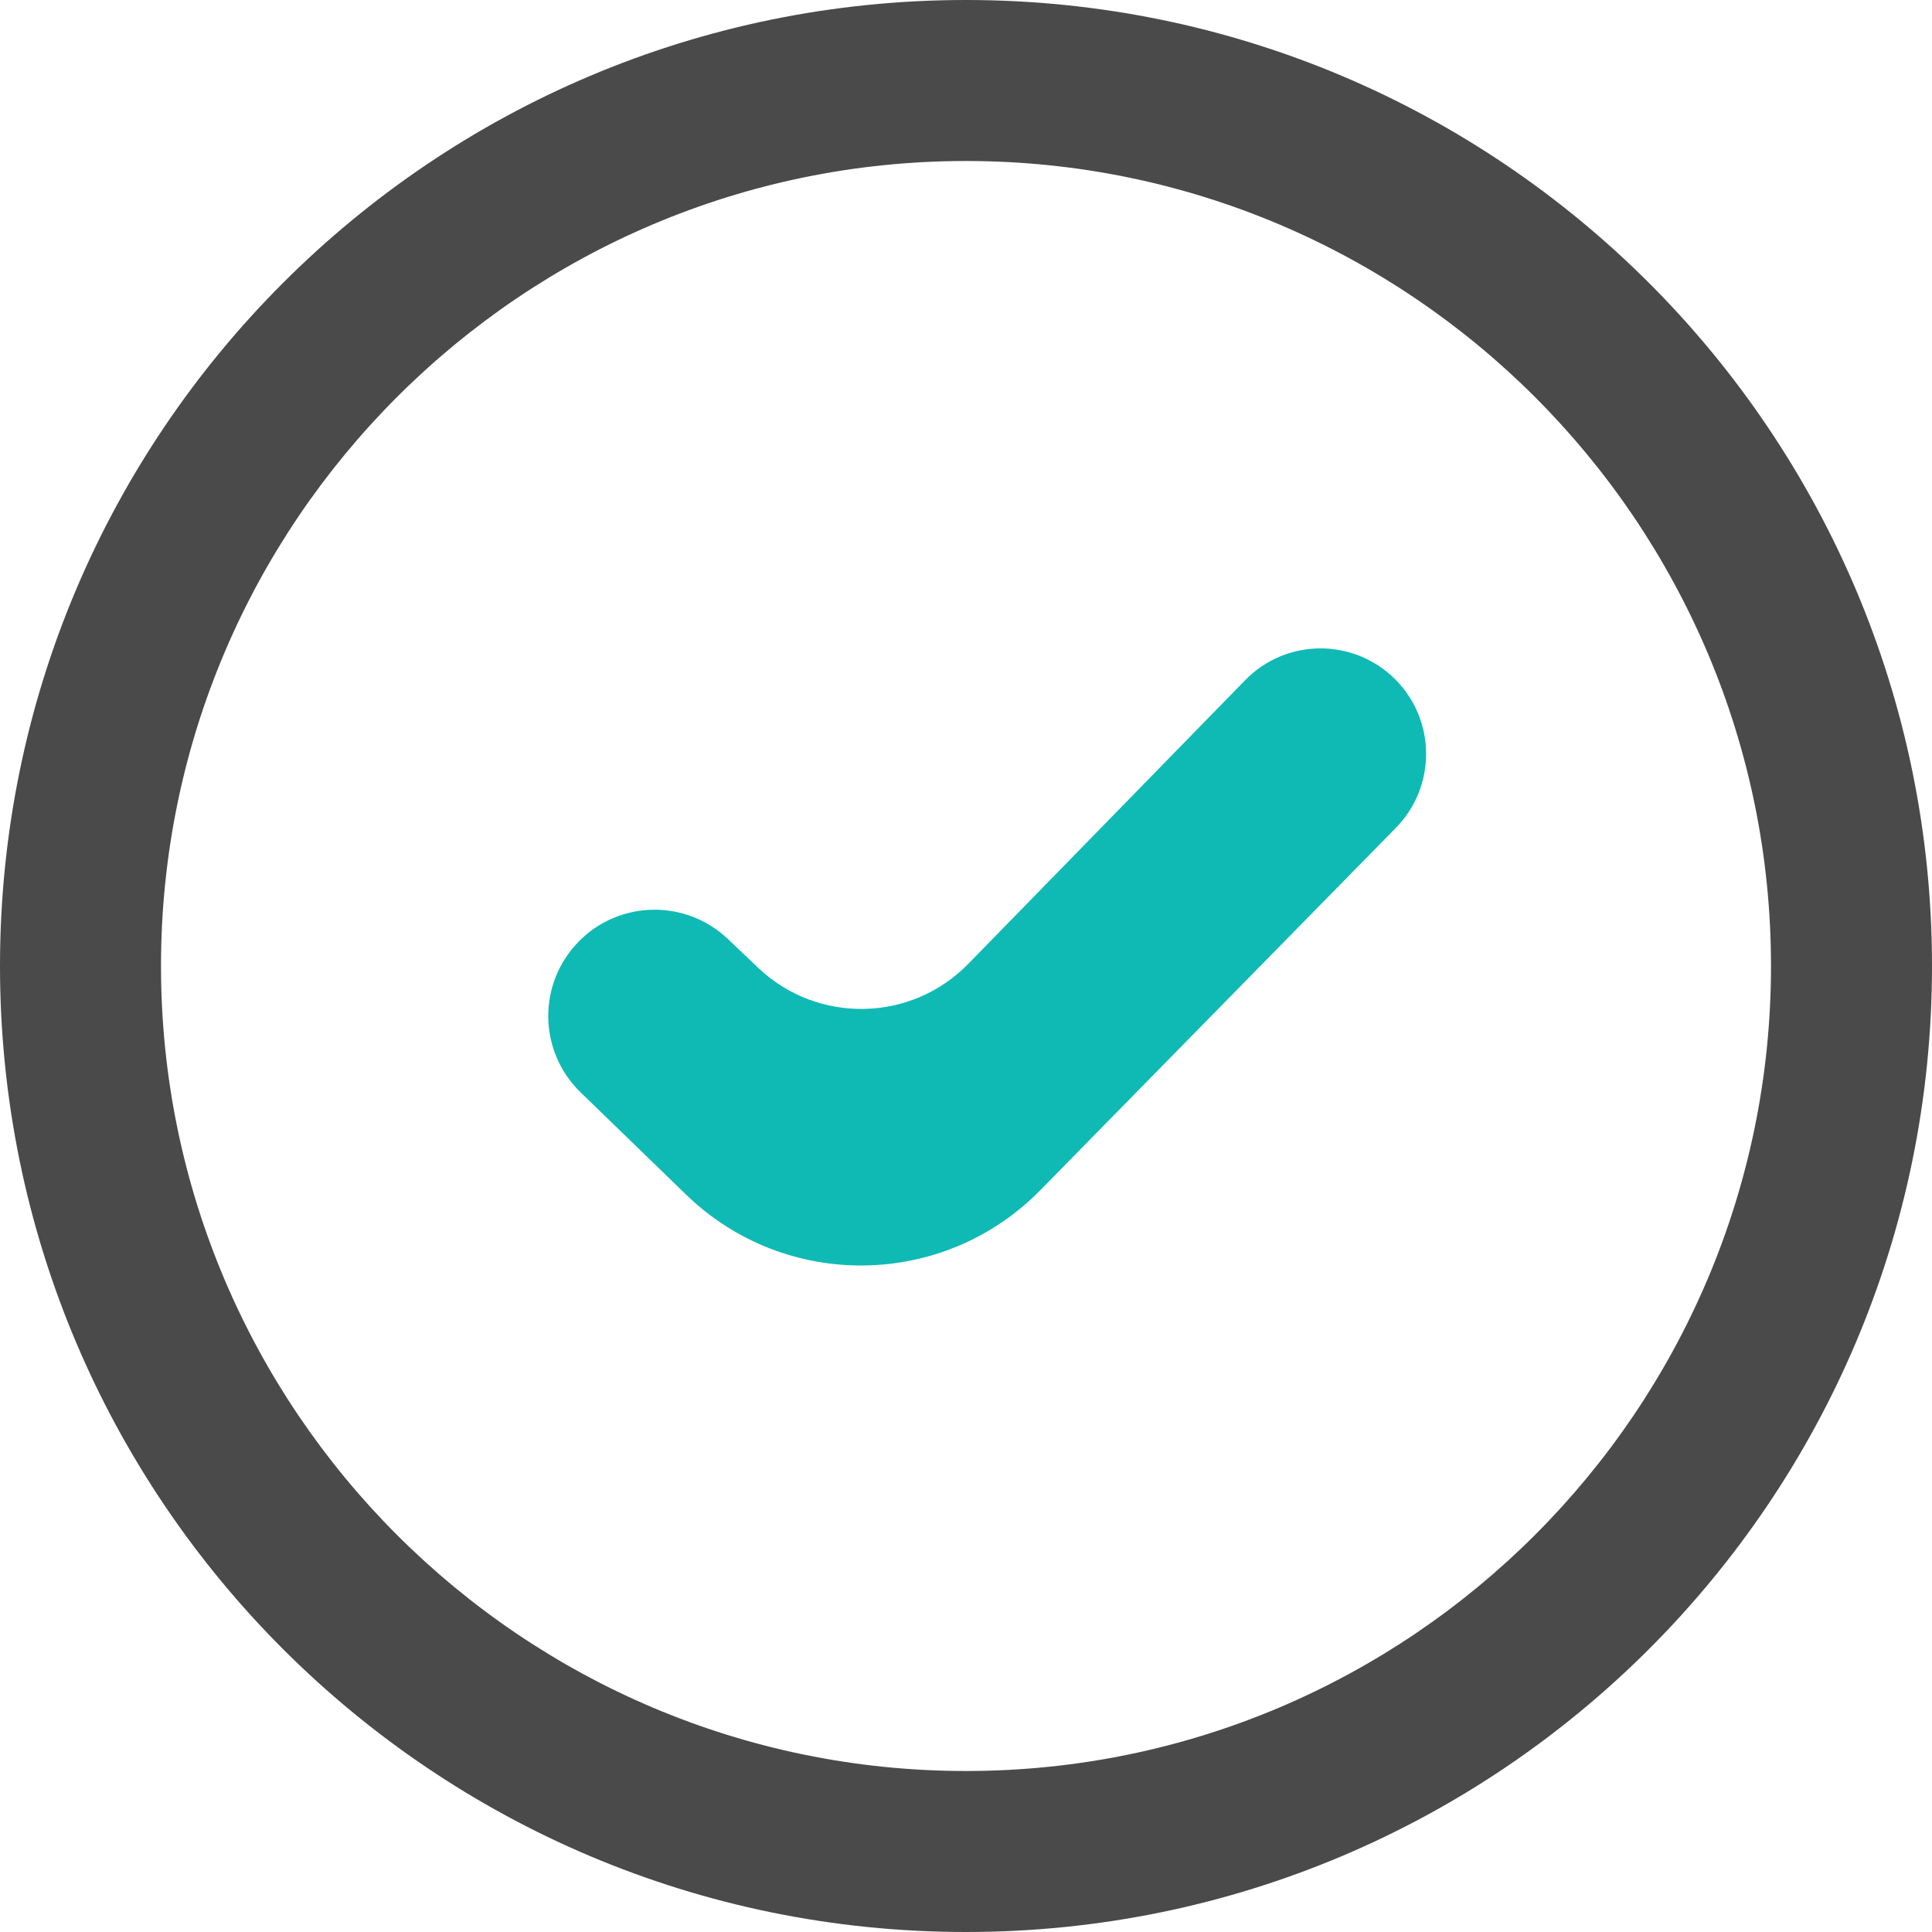
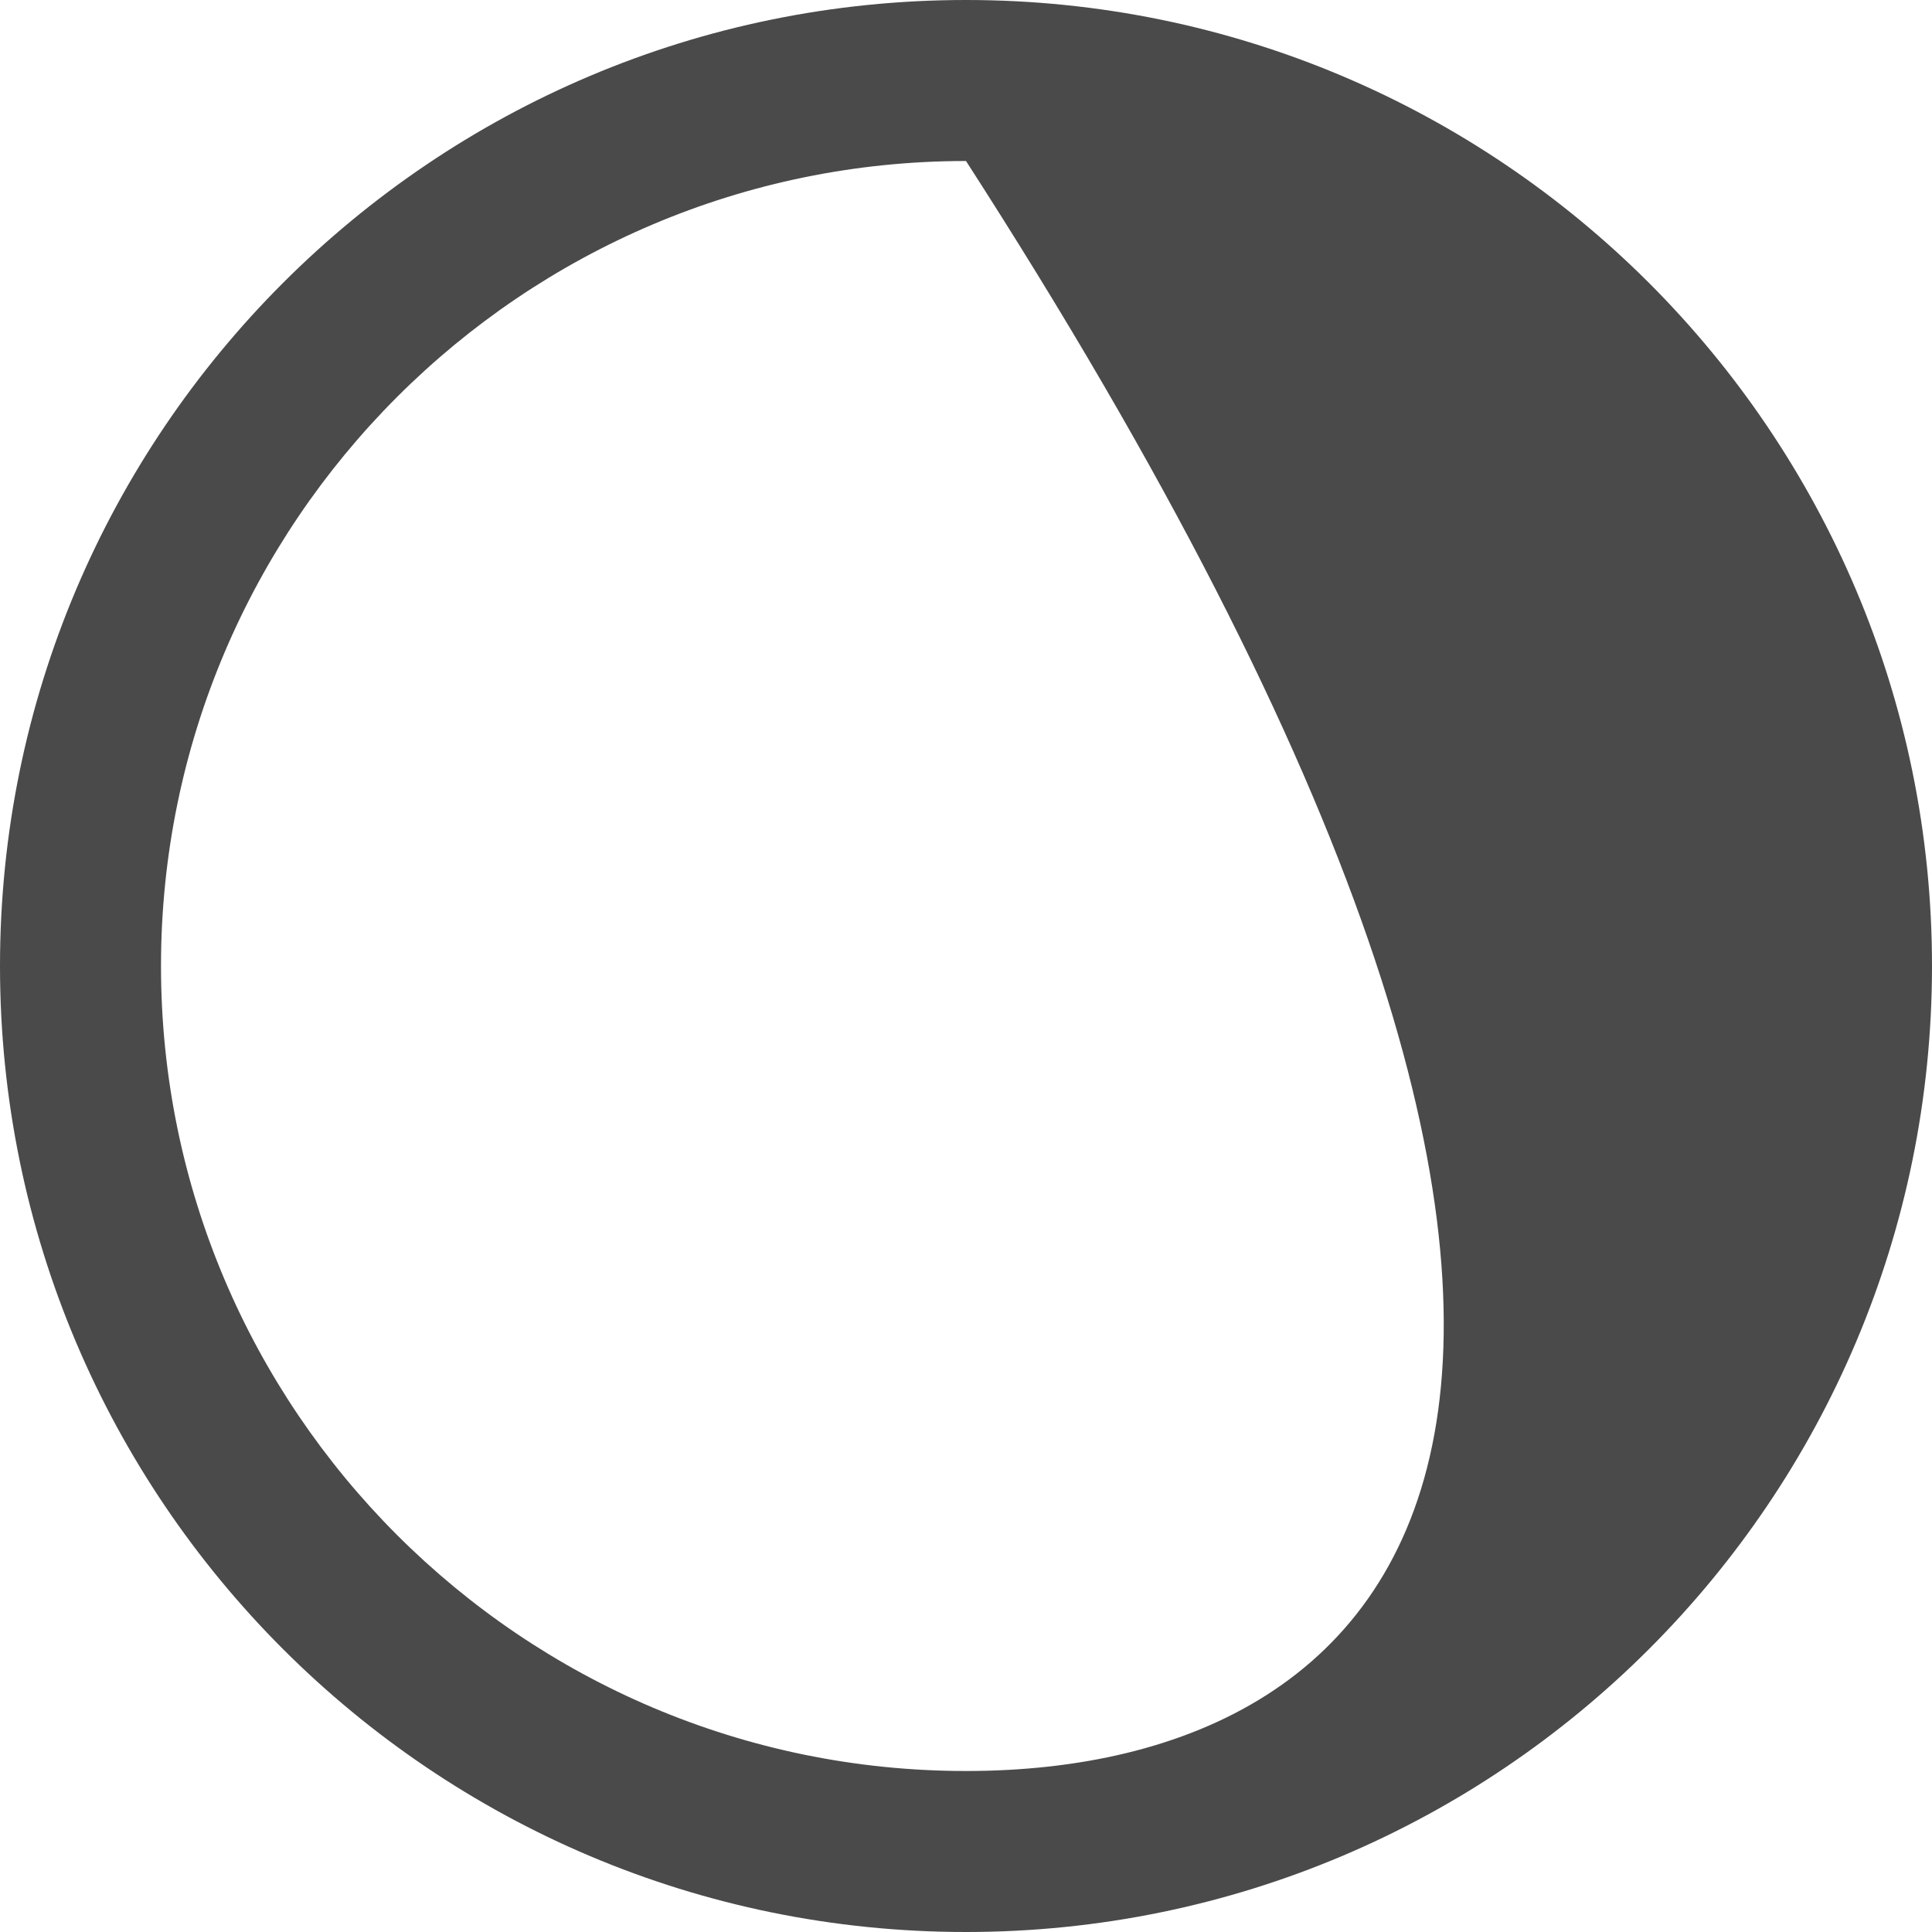
<svg xmlns="http://www.w3.org/2000/svg" width="18" height="18" viewBox="0 0 18 18" fill="none">
-   <path d="M9 0C4.03 0 0 4.03 0 9C0 13.97 4.03 18 9 18C13.97 18 18 13.97 18 9C18 4.03 13.97 0 9 0ZM9 16.5C4.864 16.5 1.5 13.136 1.5 9C1.5 4.864 4.864 1.5 9 1.5C13.136 1.5 16.5 4.864 16.5 9C16.5 13.136 13.136 16.5 9 16.5Z" fill="#4A4A4A" />
-   <path d="M12.999 6.329C12.611 5.942 11.982 5.945 11.6 6.338L9.022 8.979C8.49 9.525 7.618 9.542 7.065 9.018L6.78 8.747C6.39 8.378 5.777 8.386 5.398 8.766C5.007 9.157 5.012 9.792 5.409 10.177L6.392 11.13C7.316 12.026 8.79 12.008 9.692 11.089L13.005 7.713C13.383 7.328 13.38 6.71 12.999 6.329Z" fill="#0FBAB5" />
+   <path d="M9 0C4.03 0 0 4.03 0 9C0 13.97 4.03 18 9 18C13.97 18 18 13.97 18 9C18 4.03 13.97 0 9 0ZM9 16.5C4.864 16.5 1.5 13.136 1.5 9C1.5 4.864 4.864 1.5 9 1.5C16.5 13.136 13.136 16.5 9 16.5Z" fill="#4A4A4A" />
</svg>